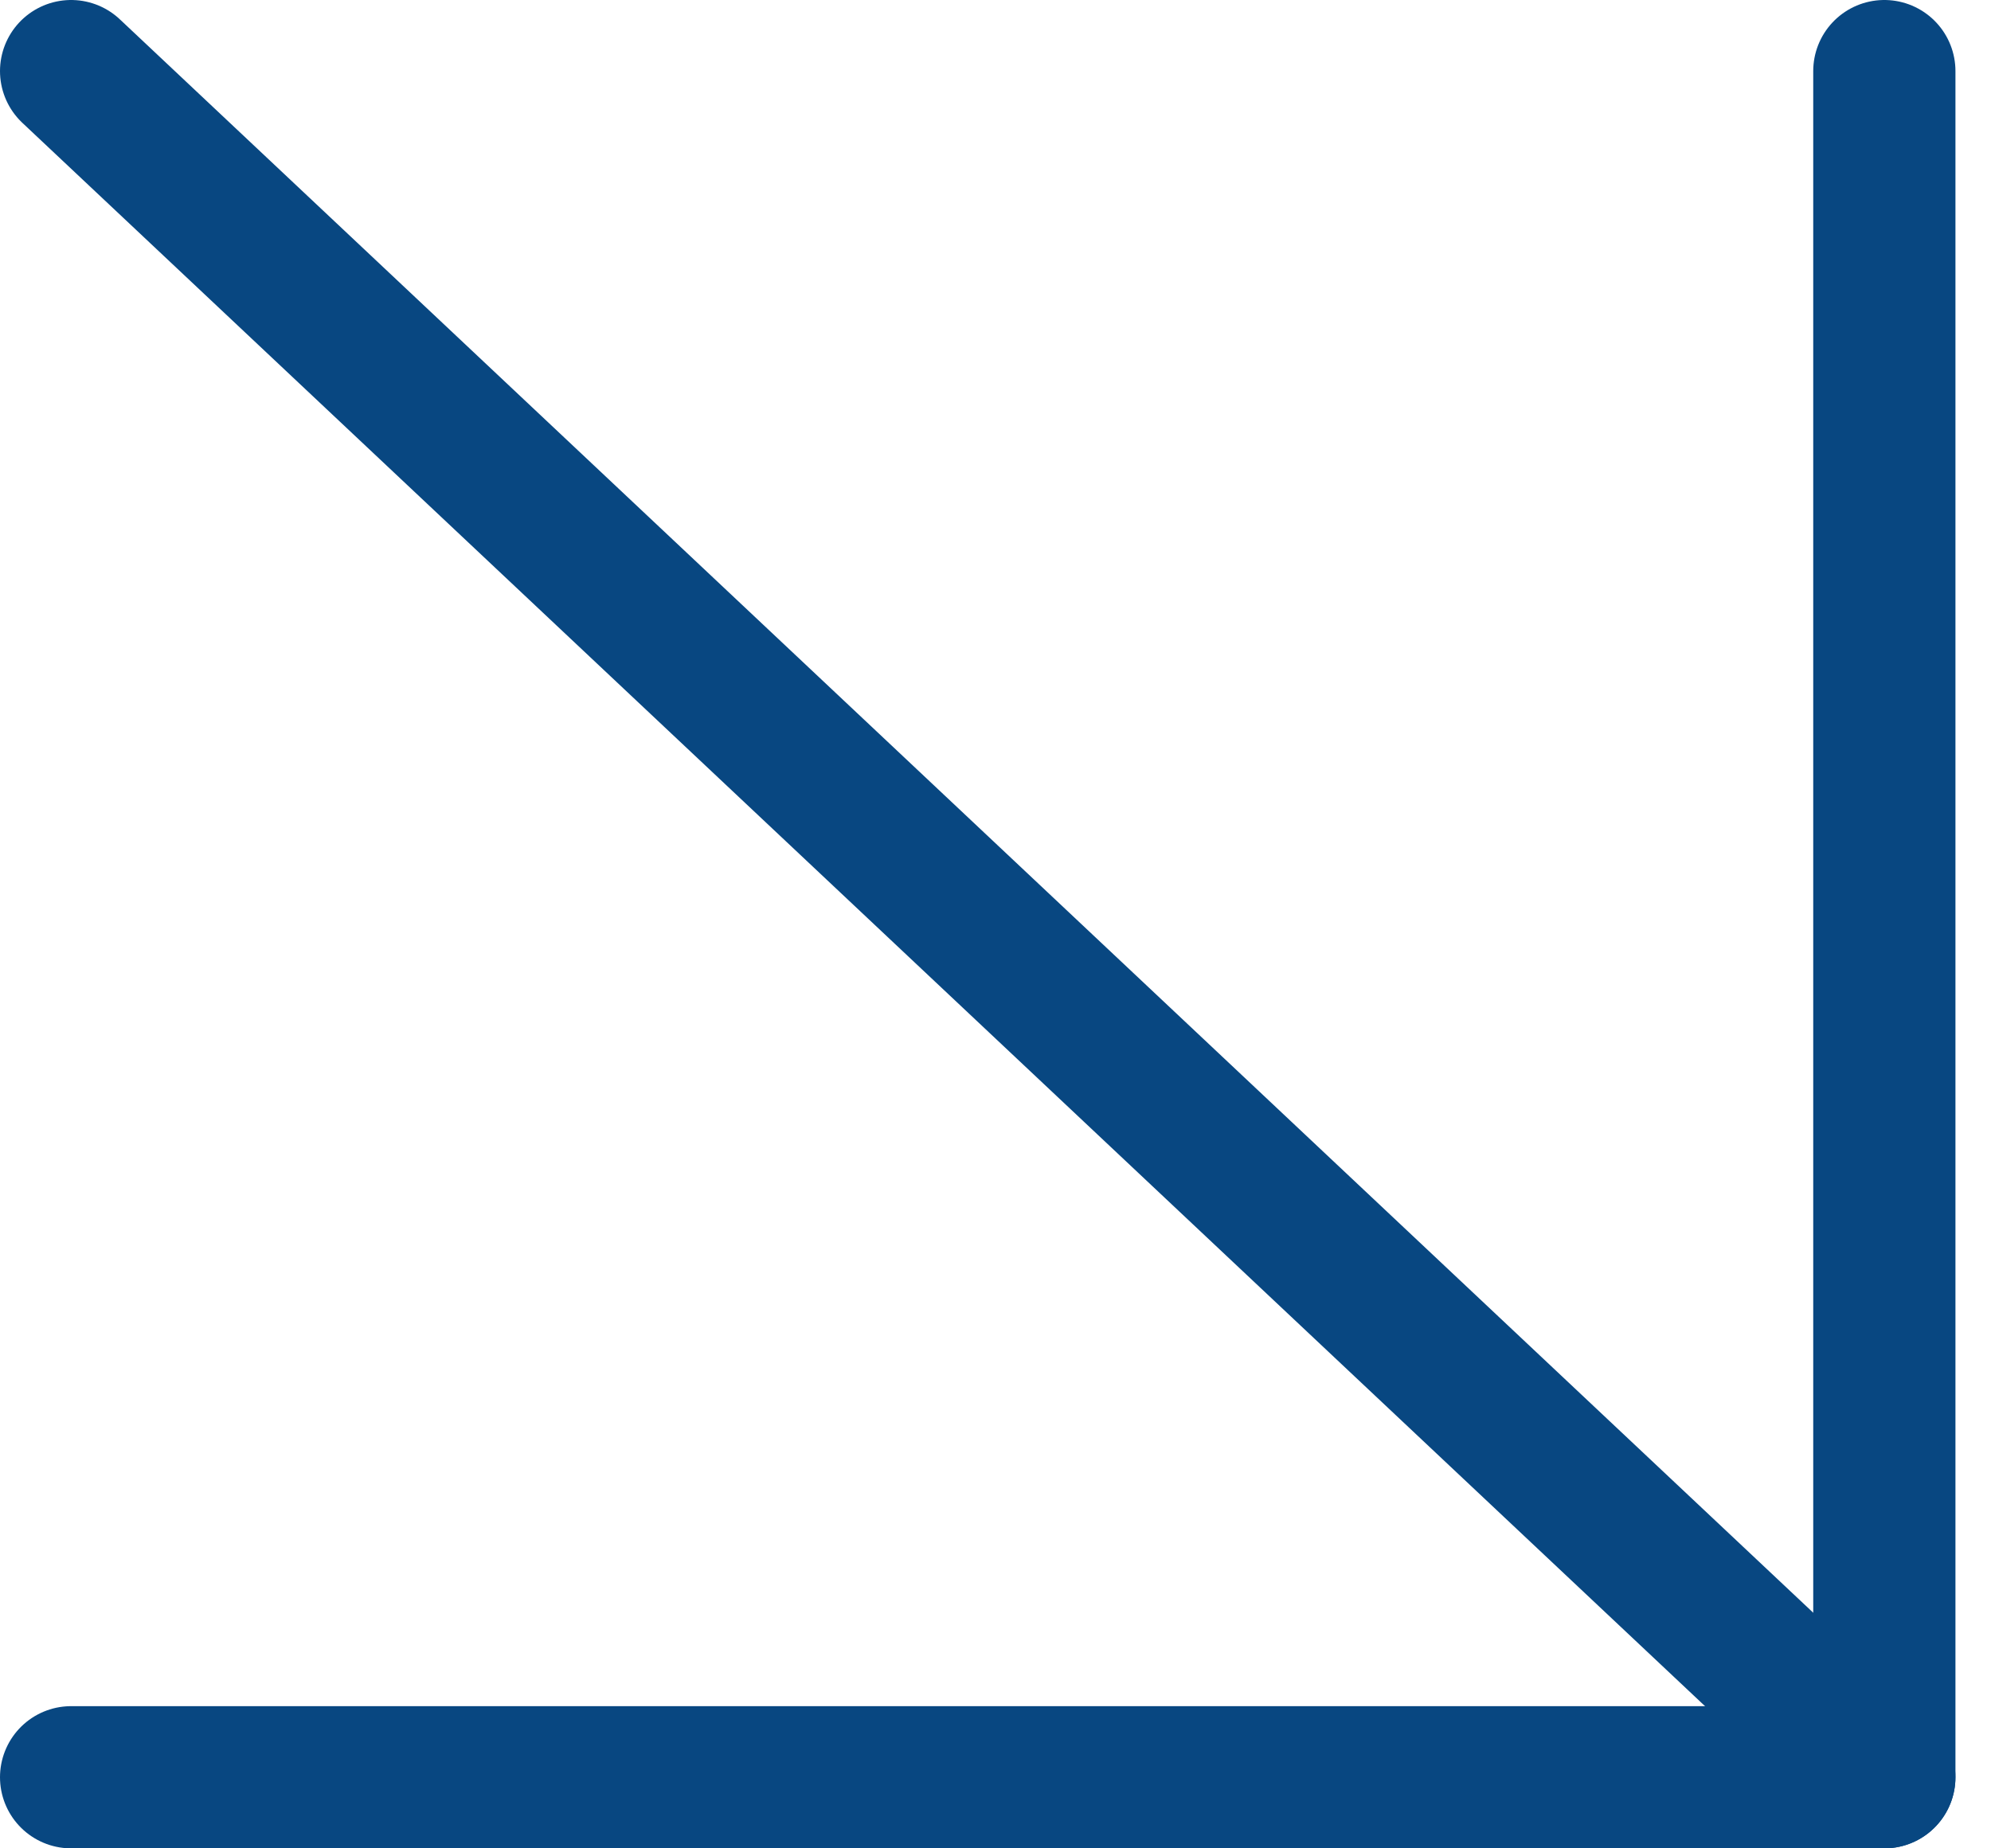
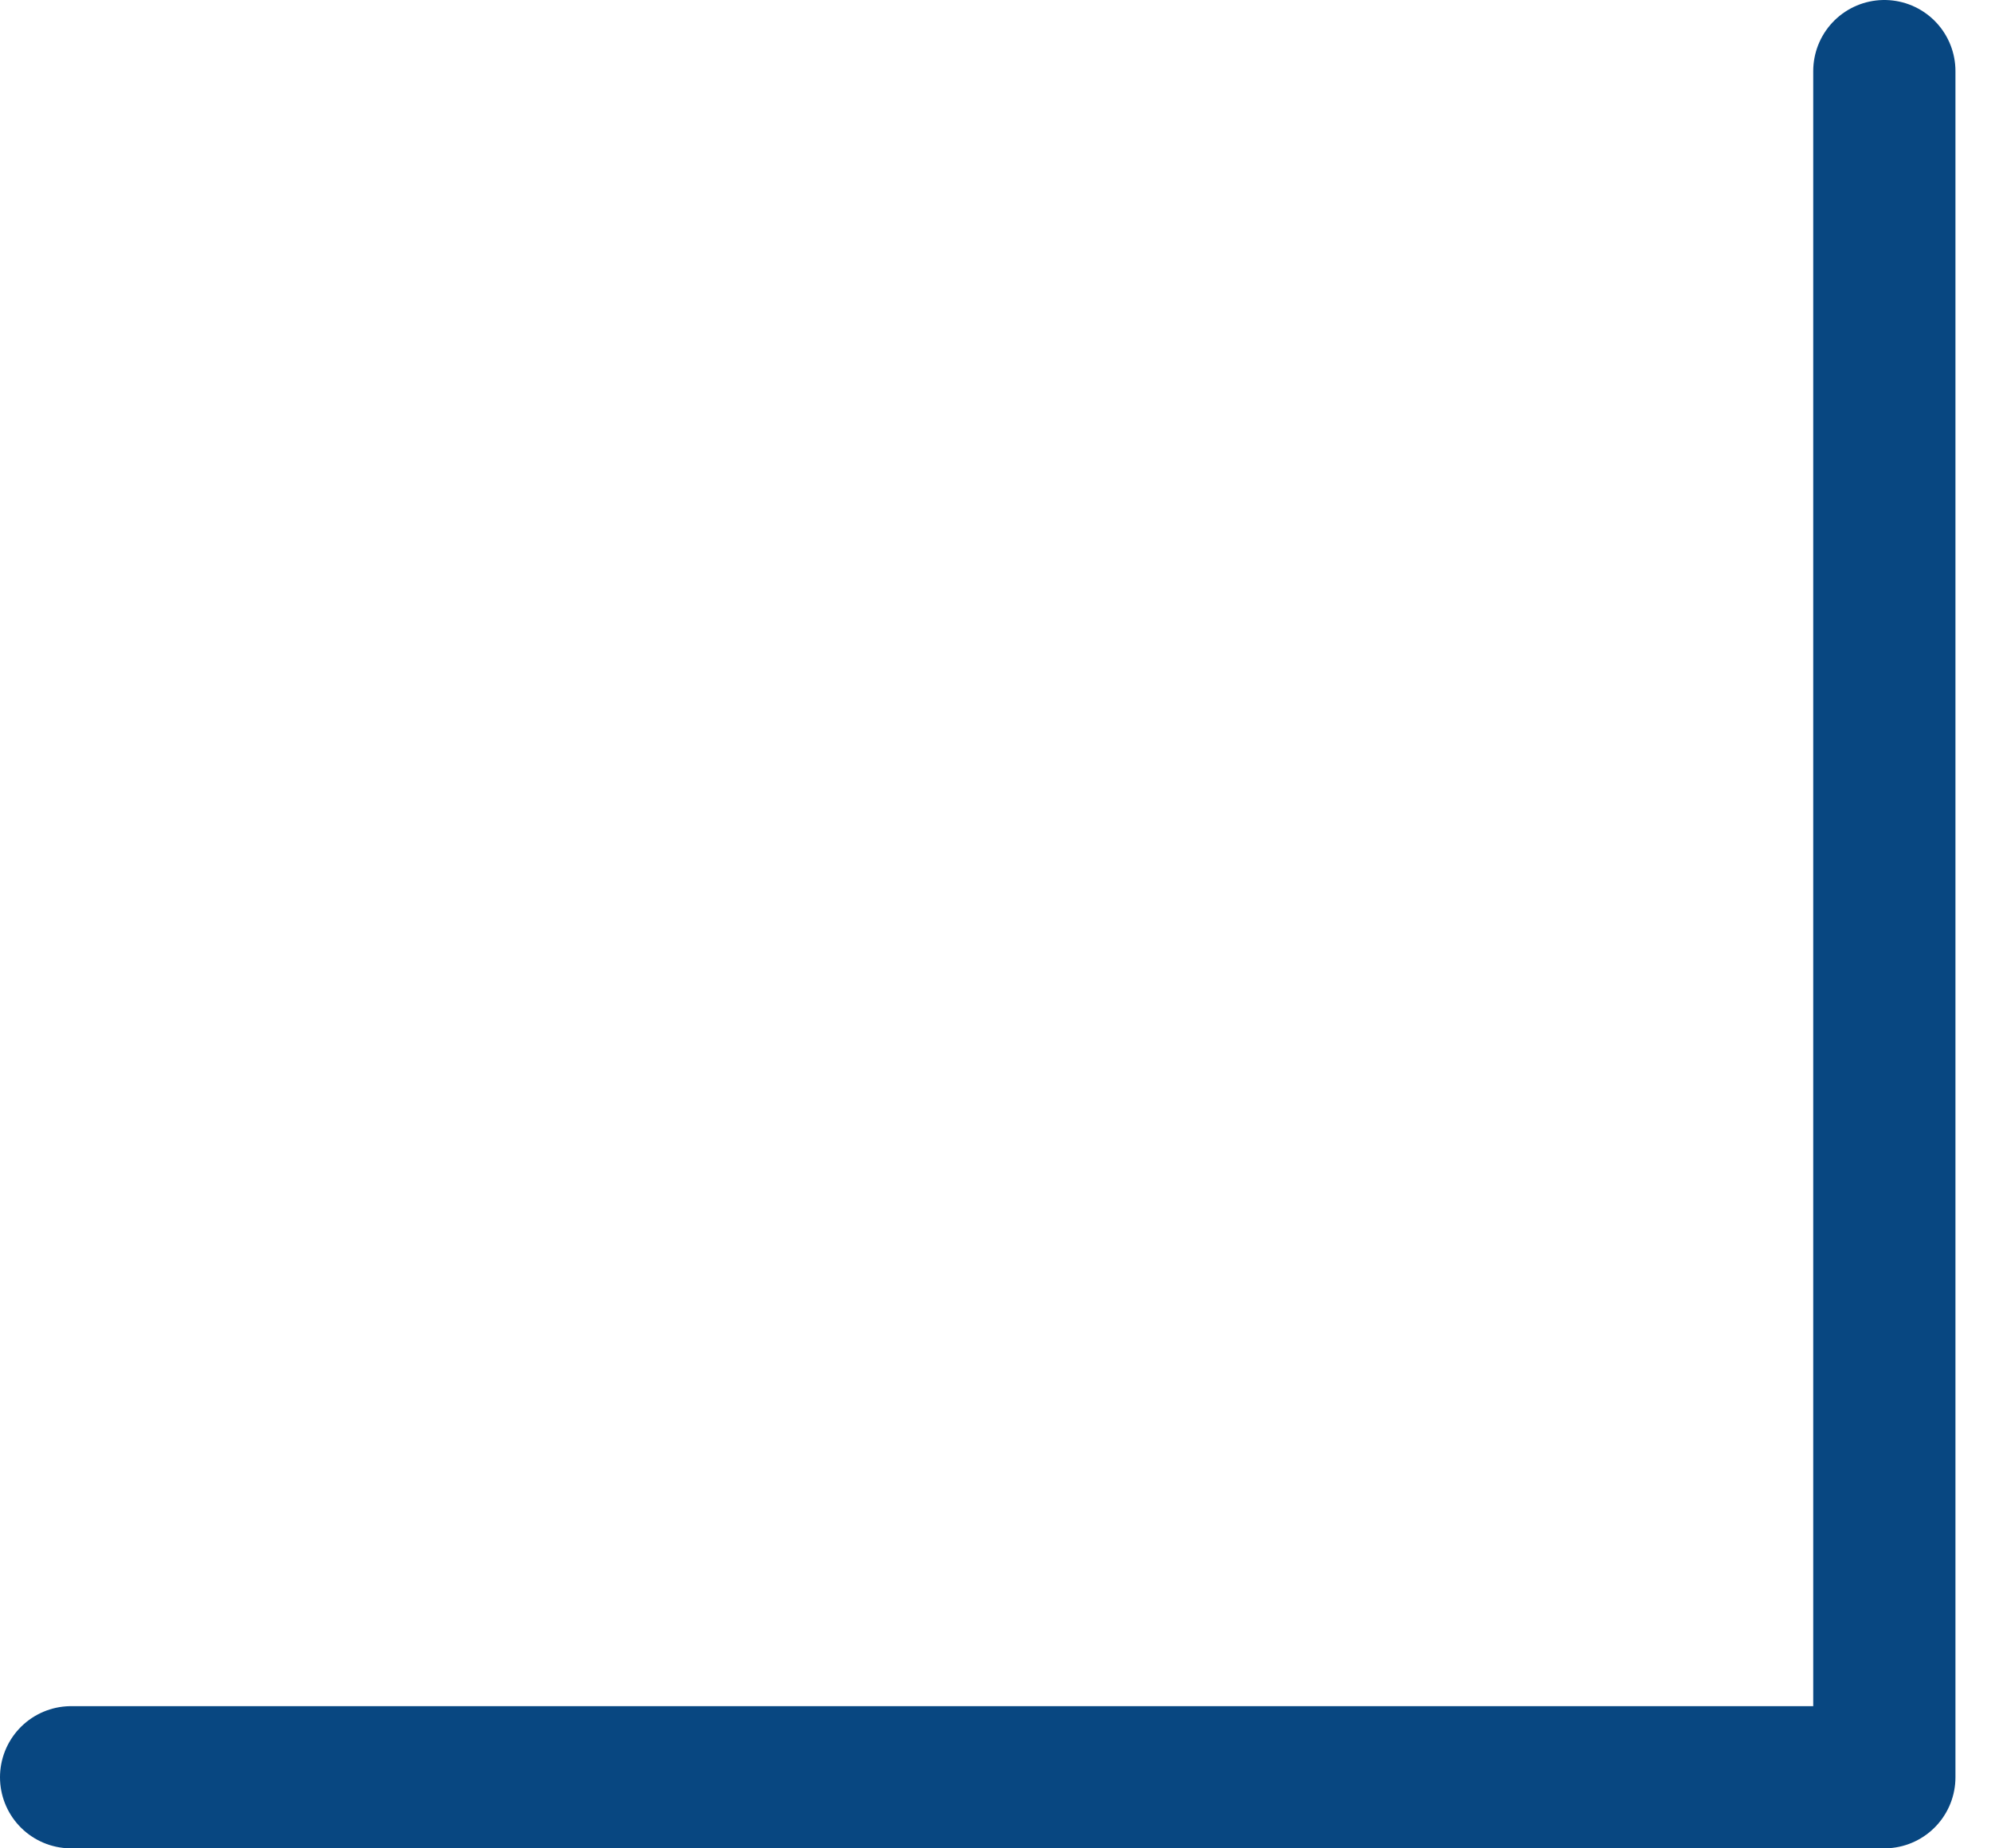
<svg xmlns="http://www.w3.org/2000/svg" width="28" height="26" viewBox="0 0 28 26" fill="none">
-   <path d="M1 1L26.5 25" stroke="#084781" stroke-width="2" stroke-linecap="round" stroke-linejoin="round" />
  <path d="M26.5 1V25H1" stroke="#084781" stroke-width="2" stroke-linecap="round" stroke-linejoin="round" />
</svg>